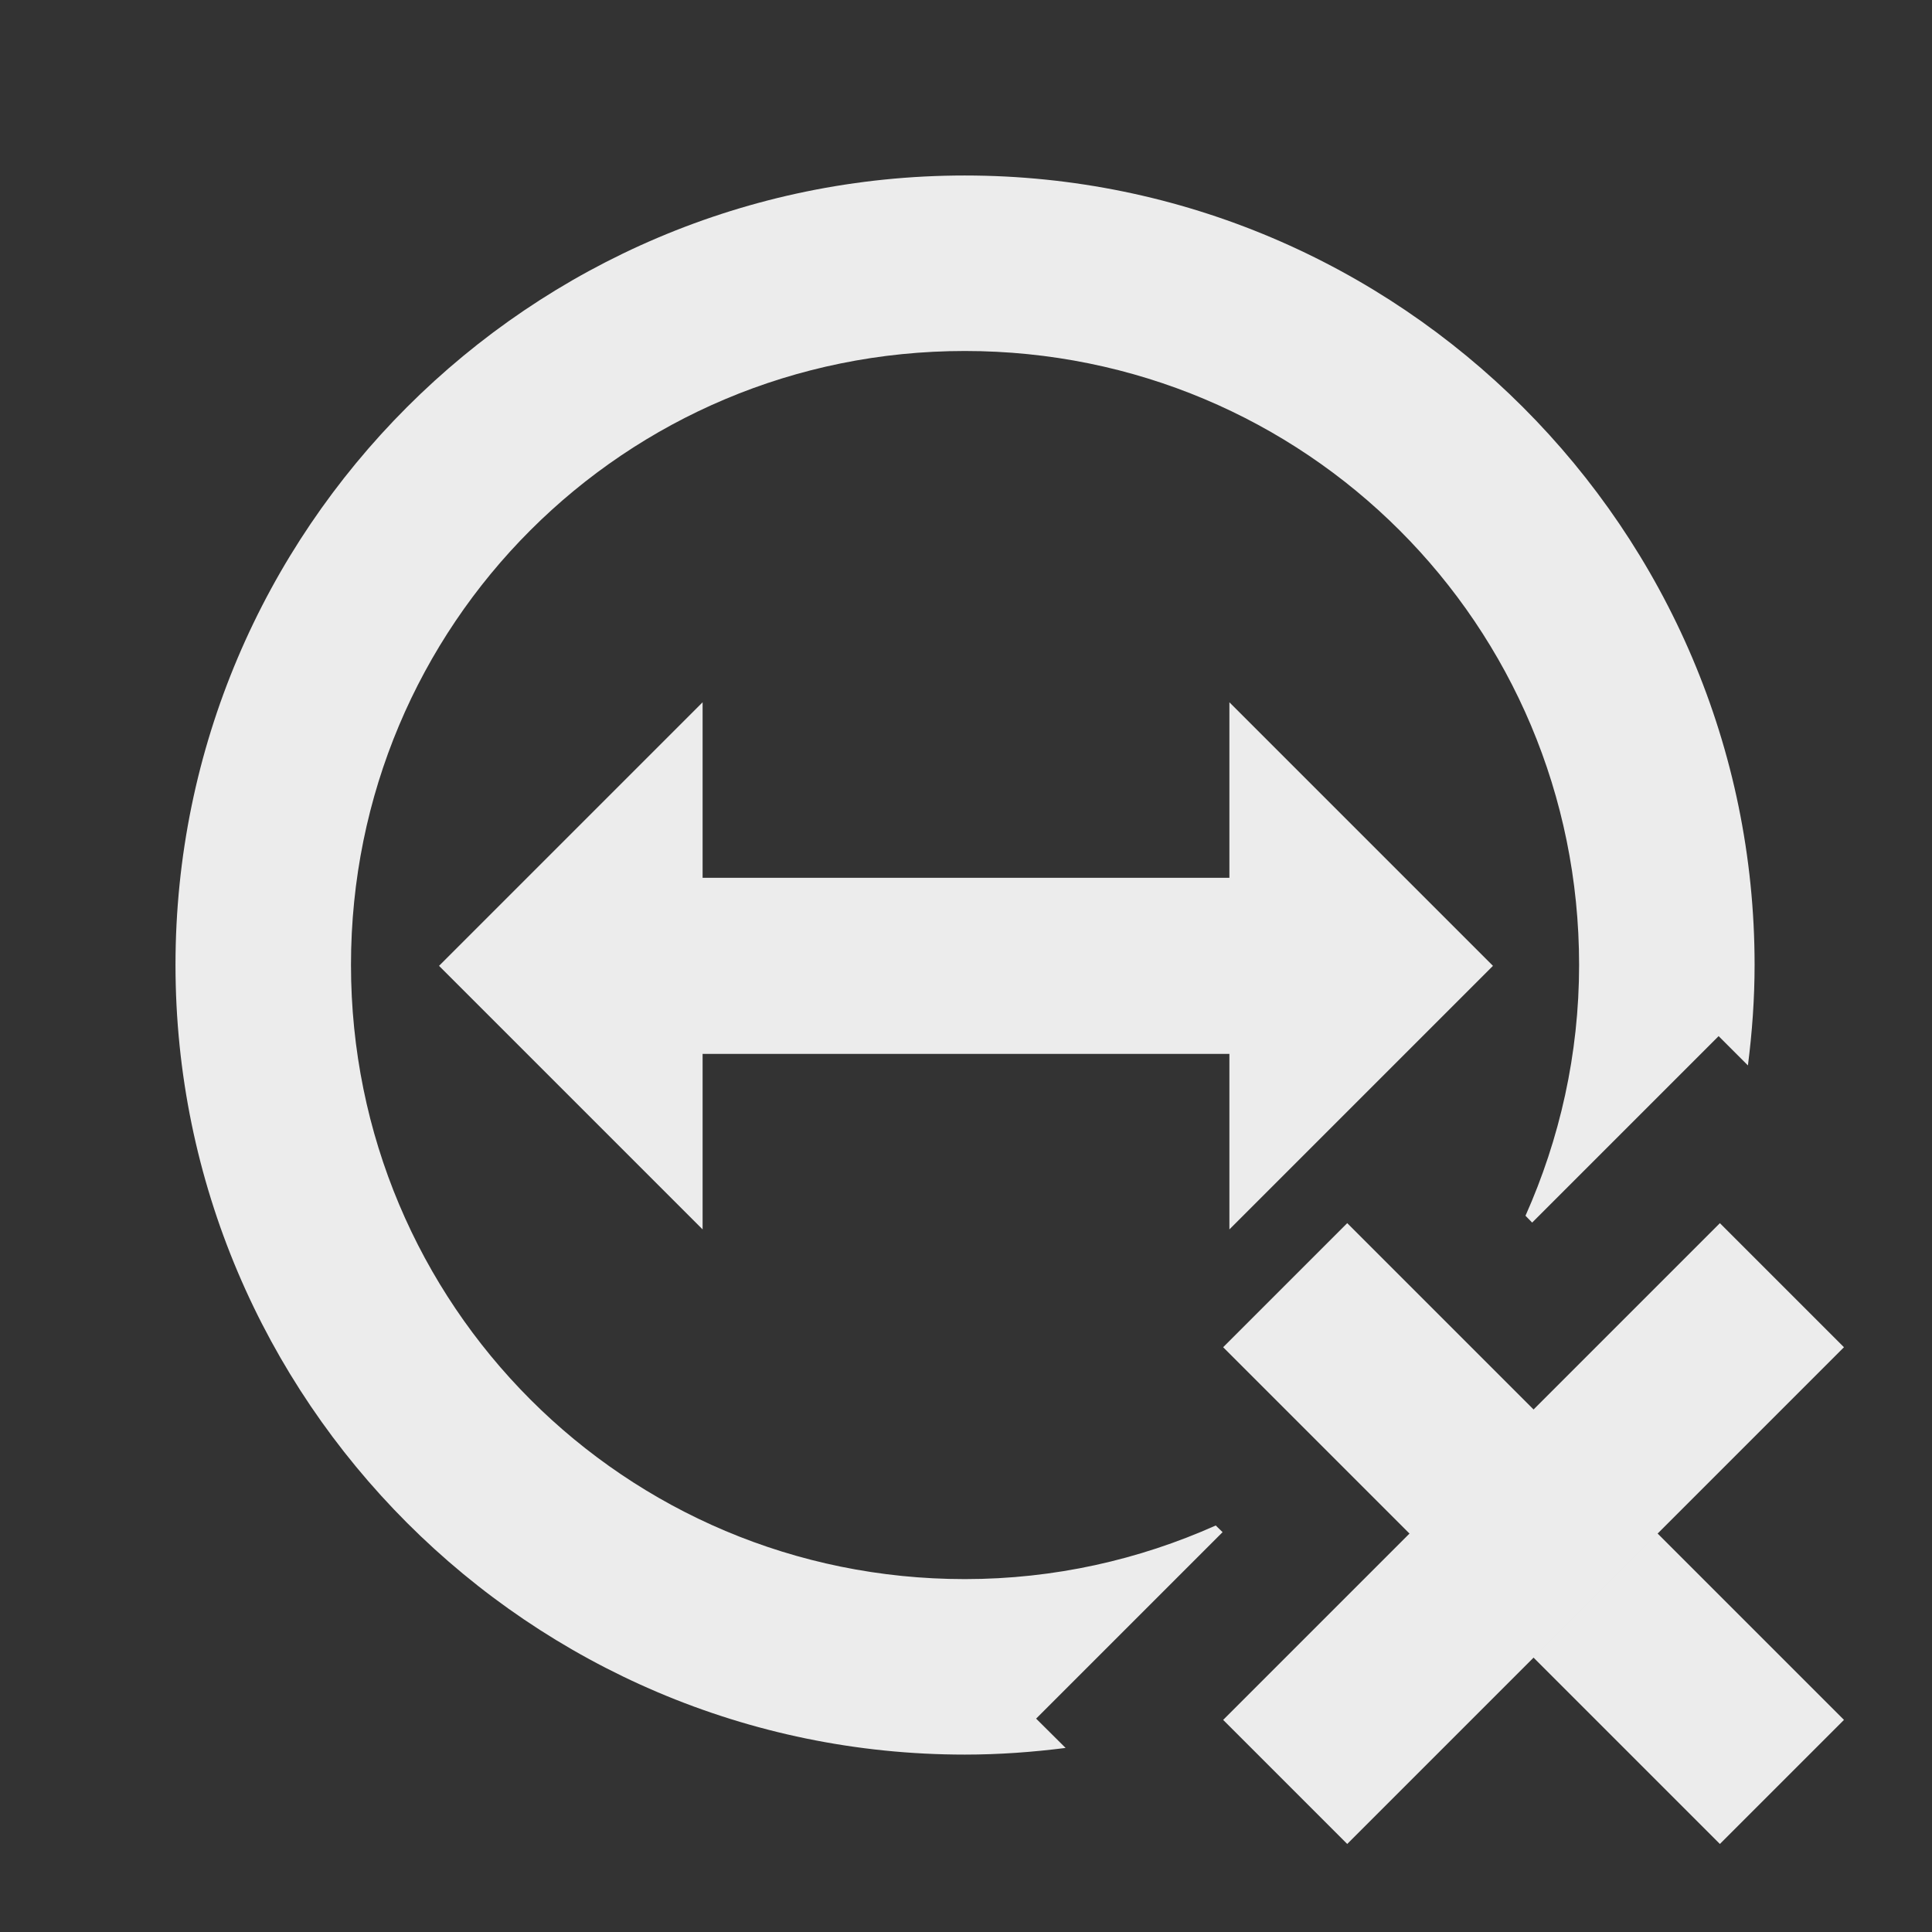
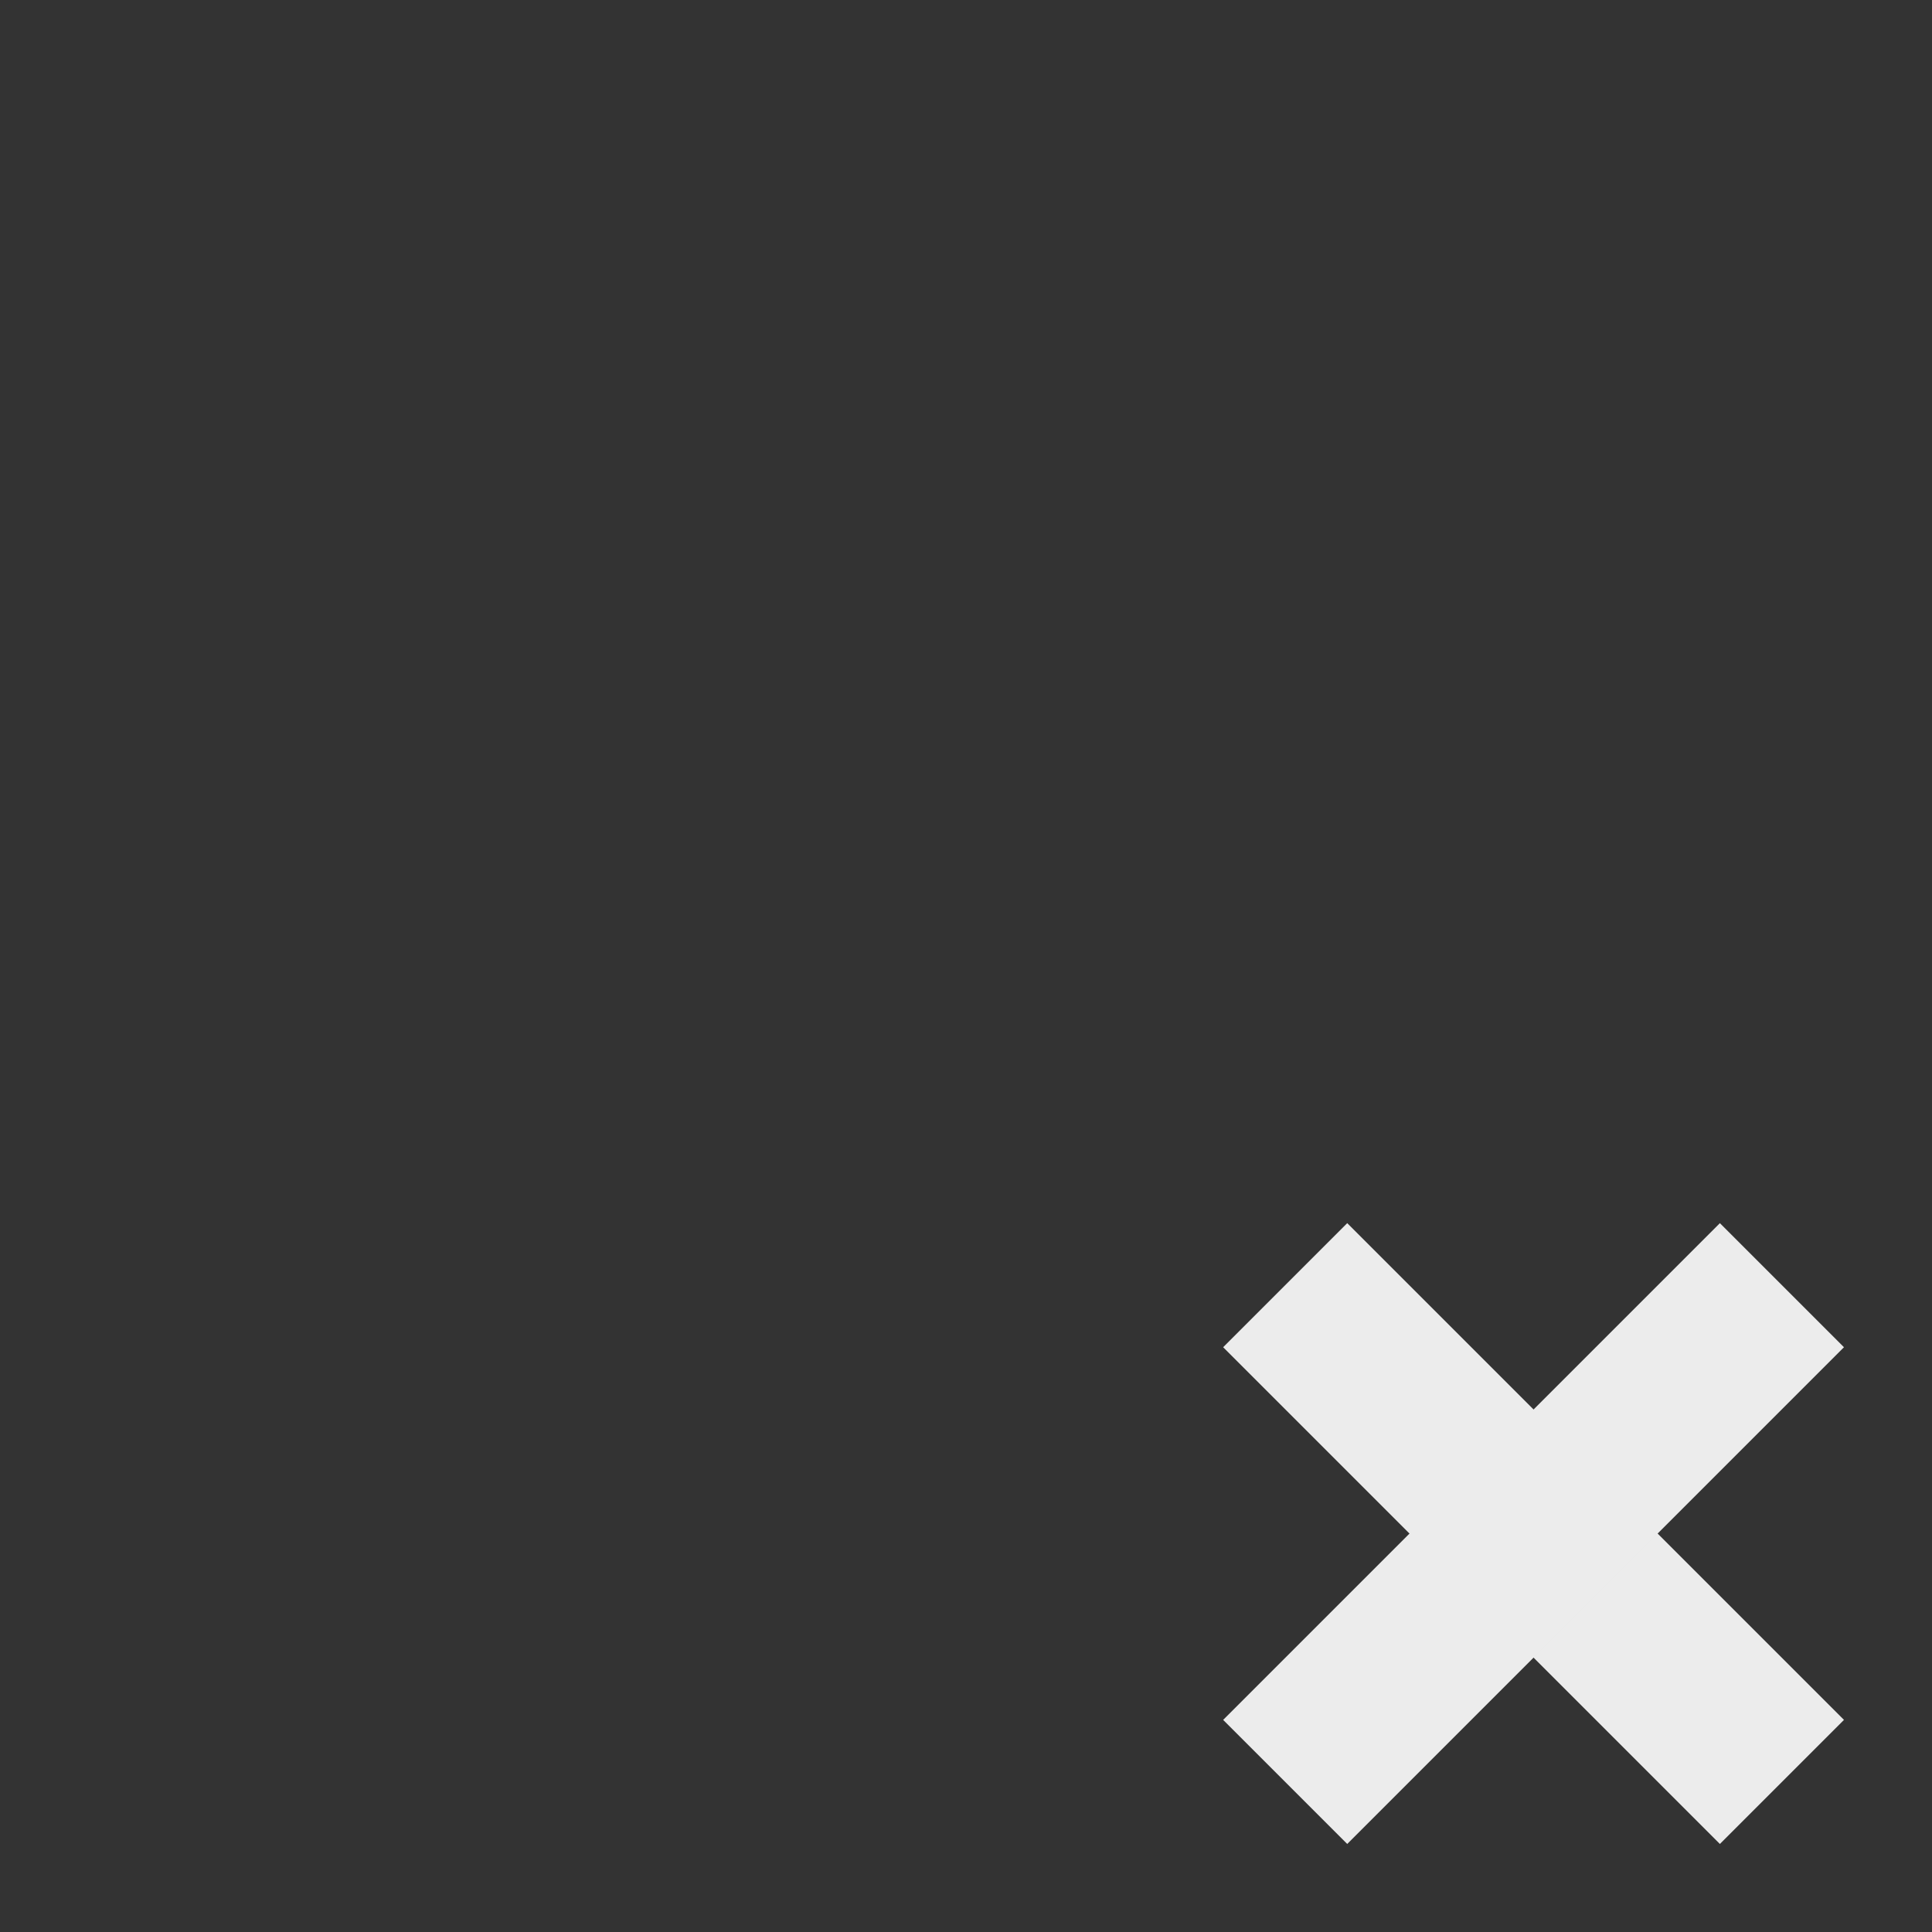
<svg xmlns="http://www.w3.org/2000/svg" width="22" viewBox="0 0 6.209 6.209" height="22">
  <rect x="0" y="0" width="6.209" height="6.209" fill="#333333" stroke="none" />
-   <path d="m 1.411 3.104 0.847 -0.847 0 0.564 1.693 0 0 -0.564 0.847 0.847 -0.847 0.847 0 -0.564 -1.693 0 0 0.564 z" style="fill:#ececec;fill-opacity:1;stroke:none;fill-rule:evenodd" />
  <rect width="2.258" height="0.564" x="5.842" y="-0.282" transform="matrix(0.707,0.707,-0.707,0.707,0,0)" style="fill:#ececec;opacity:1;fill-opacity:1;stroke:none;fill-rule:nonzero" />
  <rect y="-7.253" x="-1.129" height="0.564" width="2.258" transform="matrix(-0.707,0.707,-0.707,-0.707,0,0)" style="fill:#ececec;opacity:1;fill-opacity:1;stroke:none;fill-rule:nonzero" />
-   <path d="m 10.996 2 c -4.959 0 -8.996 4.04 -8.996 8.996 c 0 4.959 4.04 9 8.996 9 c 0.389 0 0.772 -0.028 1.148 -0.076 l -0.336 -0.334 l 2.125 -2.125 l -0.078 -0.076 c -0.873 0.39 -1.839 0.611 -2.859 0.611 c -3.878 0 -6.996 -3.126 -6.996 -7 c 0 -3.878 3.118 -6.996 6.996 -6.996 c 3.878 0 7 3.118 7 6.996 c 0 1.02 -0.222 1.986 -0.611 2.859 l 0.076 0.078 l 2.125 -2.125 l 0.334 0.334 c 0.048 -0.376 0.076 -0.758 0.076 -1.146 c 0 -4.959 -4.045 -8.996 -9 -8.996 z" transform="scale(0.282,0.282)" mix-blend-mode="normal" isolation="auto" white-space="normal" solid-opacity="1" solid-color="#000000" style="visibility:visible;shape-rendering:auto;color-interpolation-filters:linearRGB;fill:#ececec;opacity:1;image-rendering:auto;fill-opacity:1;stroke:none;display:inline;color:#000;fill-rule:nonzero;color-rendering:auto;color-interpolation:sRGB" />
</svg>